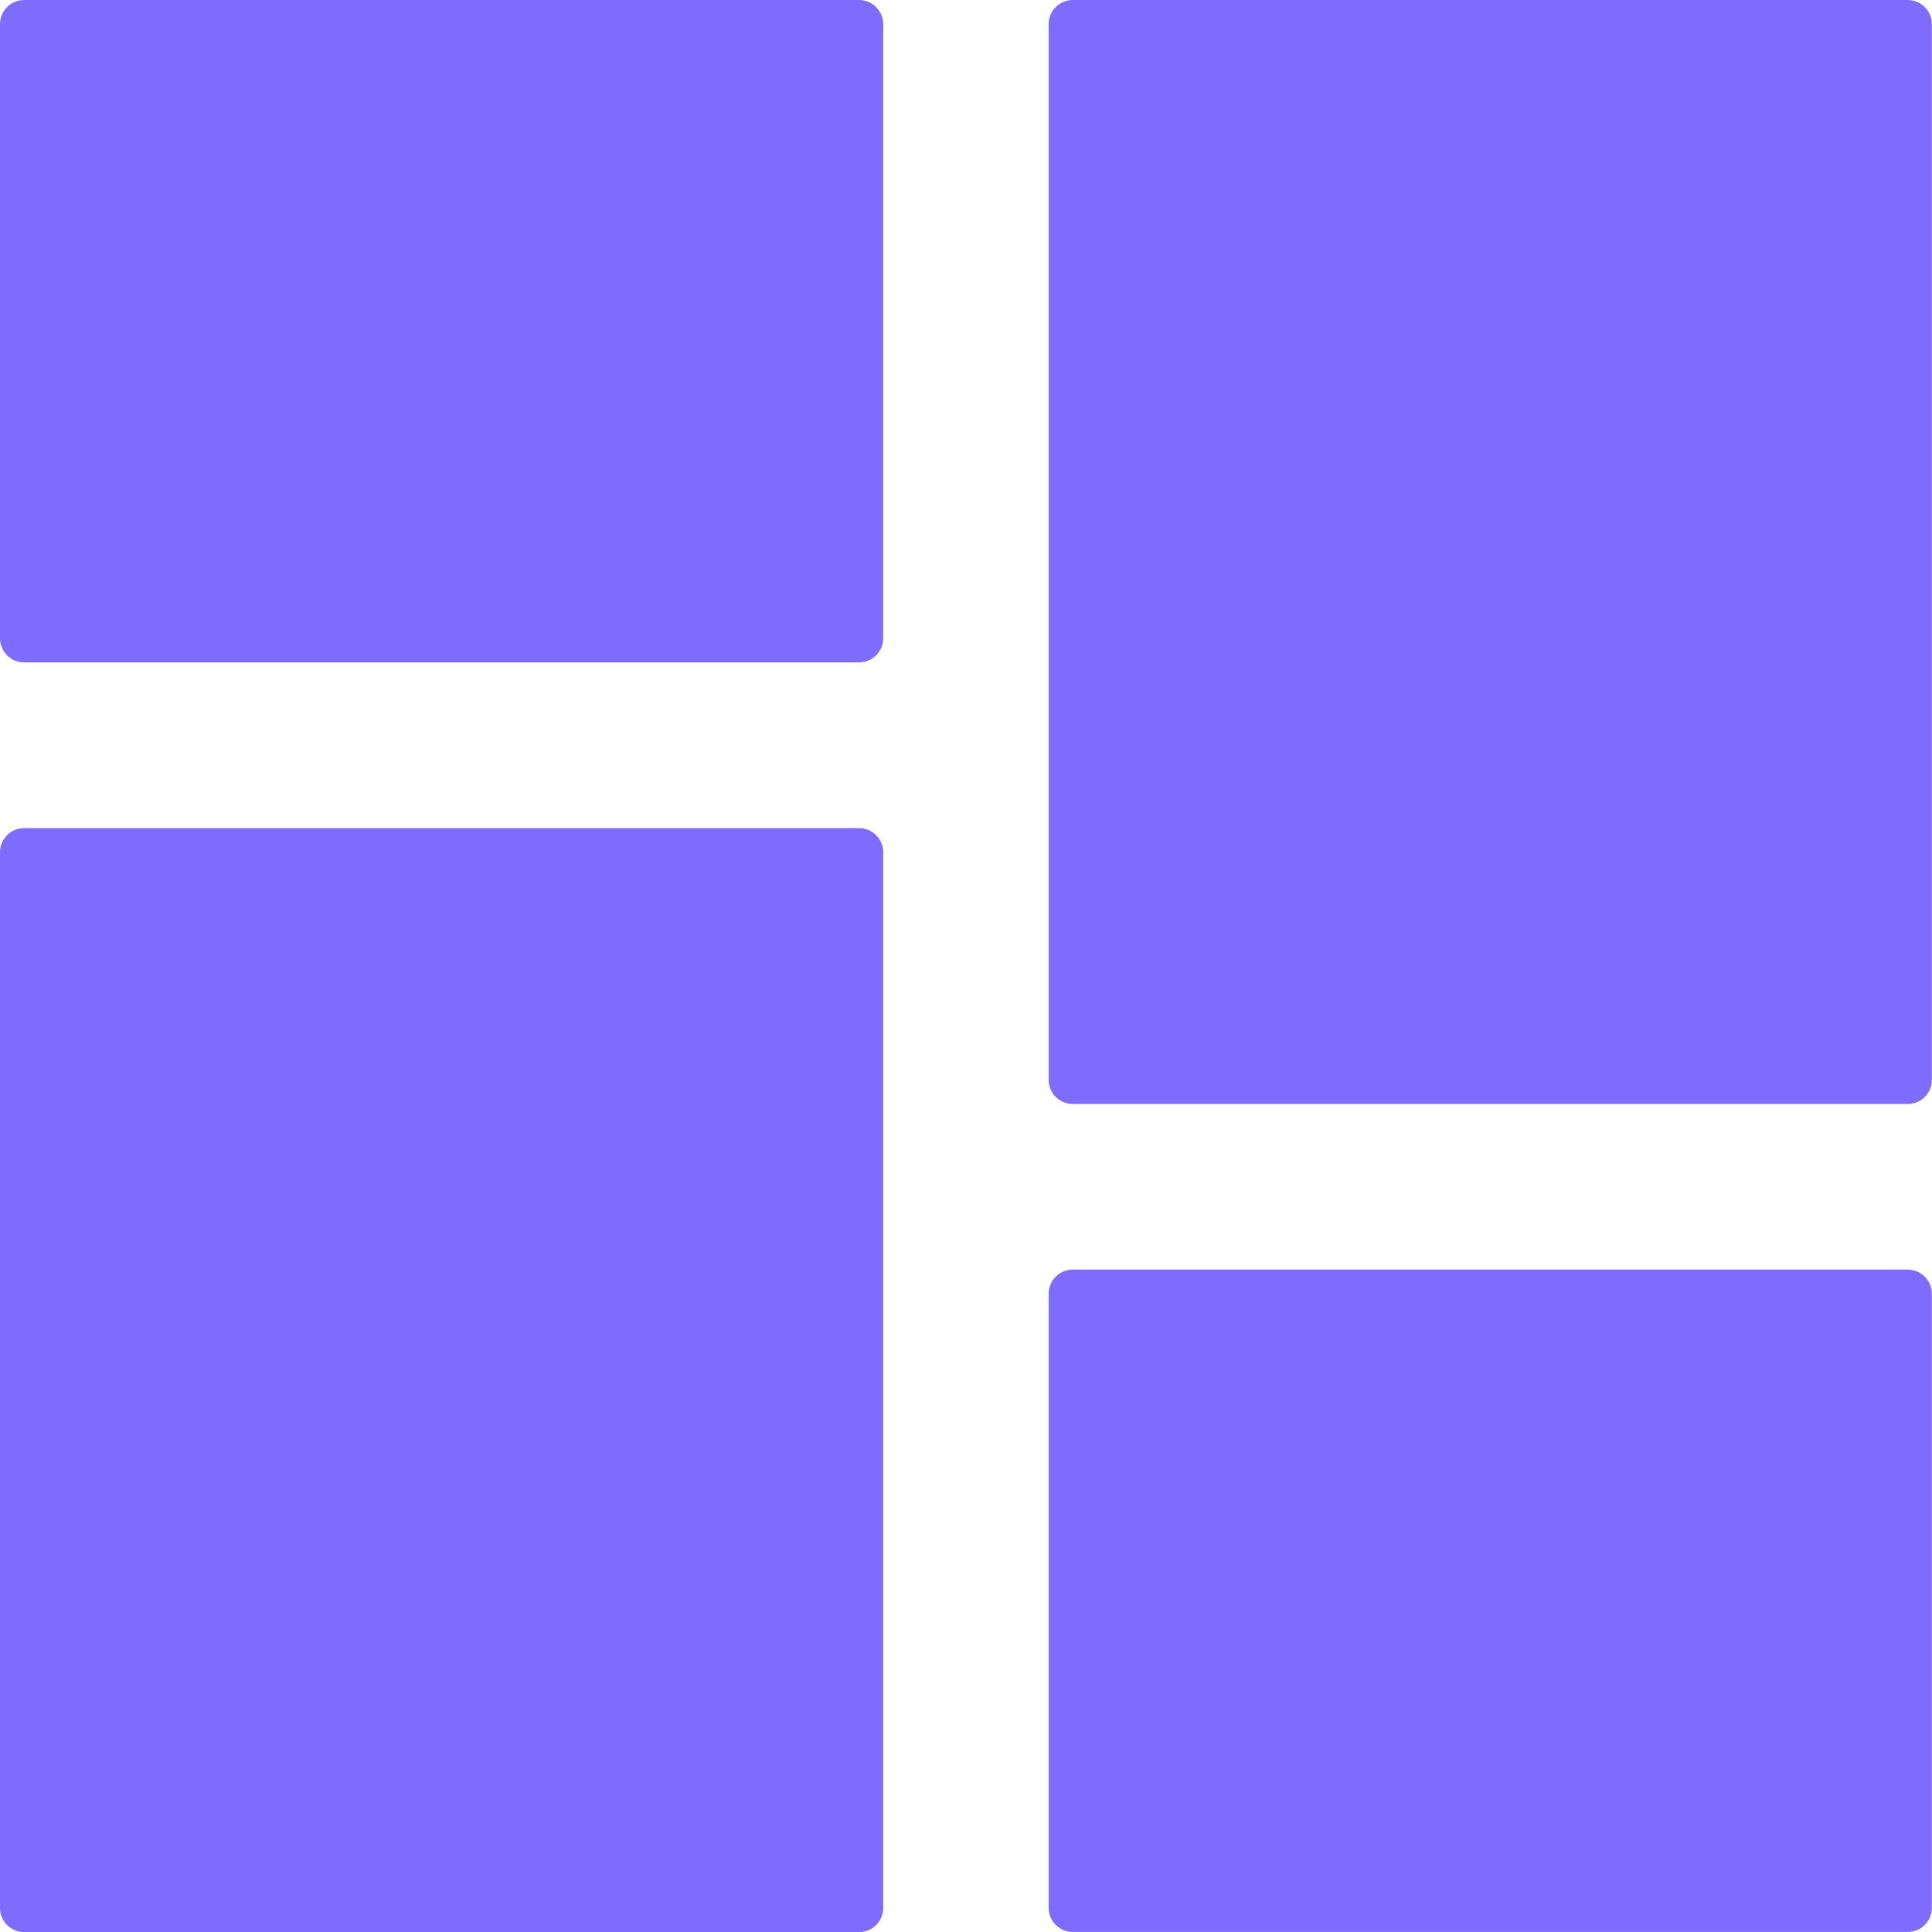
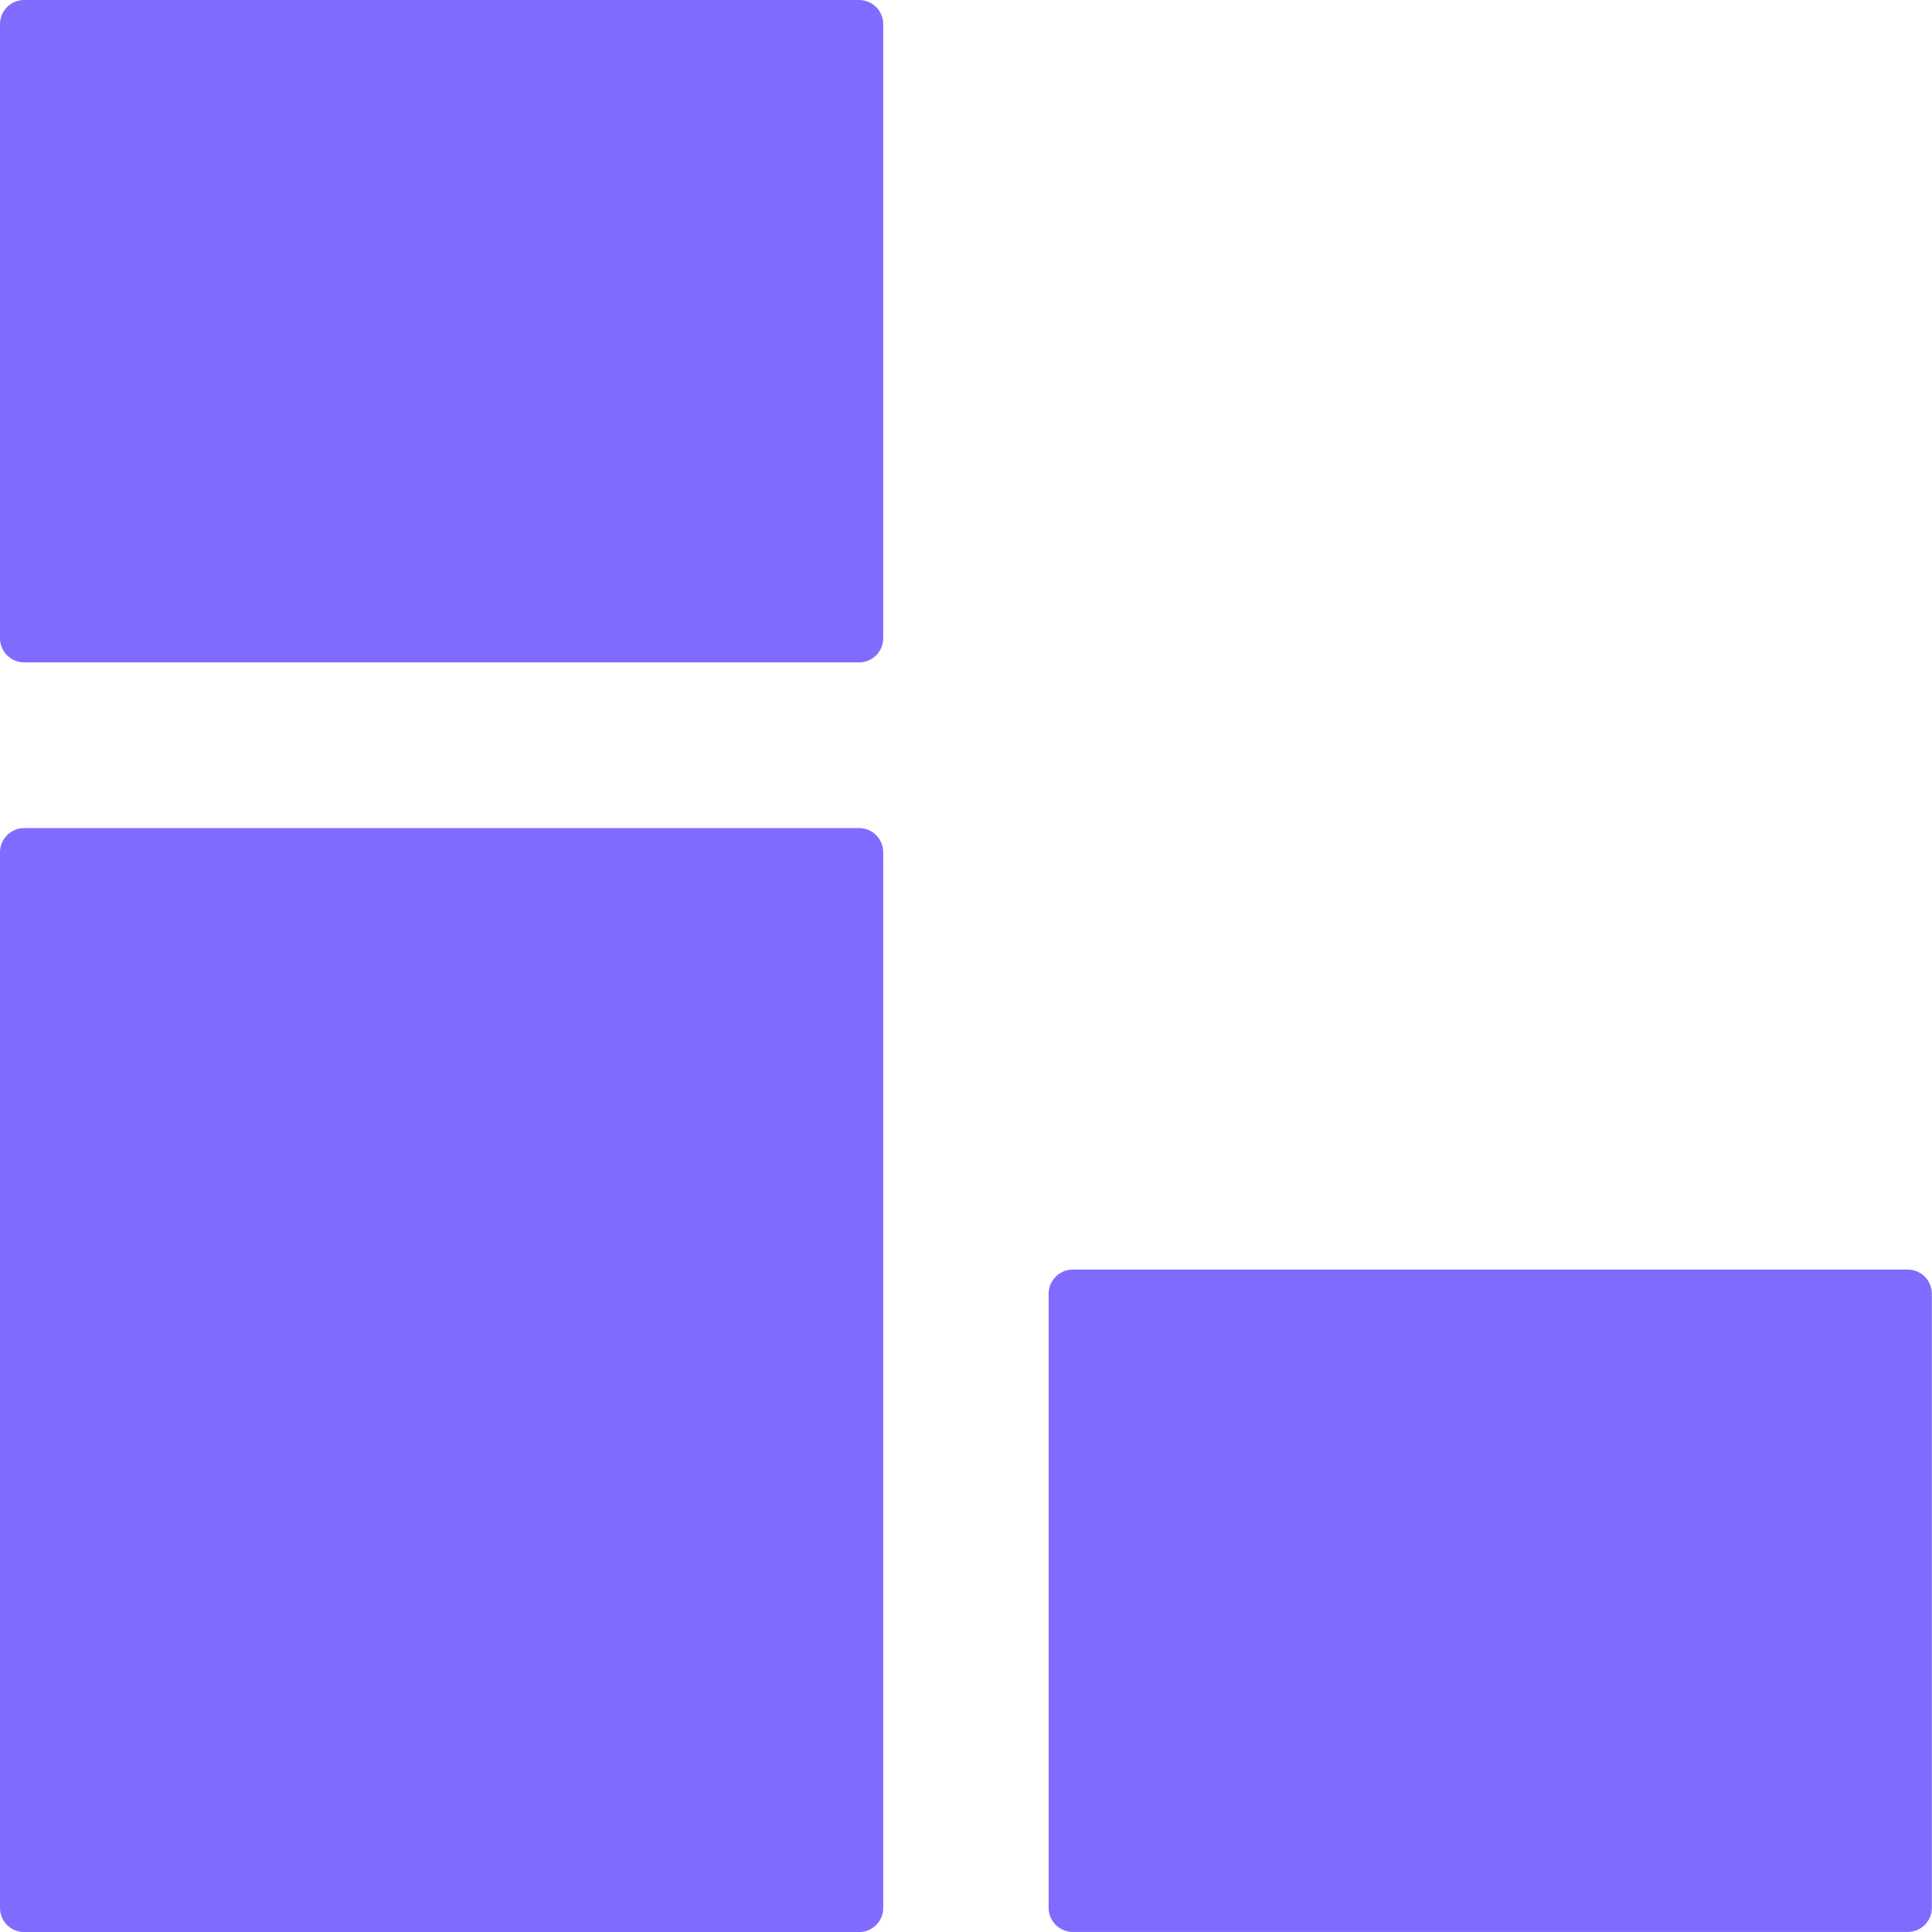
<svg xmlns="http://www.w3.org/2000/svg" width="40" height="40" viewBox="0 0 40 40" fill="none">
  <path d="M17.786 0H0.5C0.224 0 0 0.224 0 0.5V13.214C0 13.49 0.224 13.714 0.5 13.714H17.786C18.062 13.714 18.286 13.49 18.286 13.214V0.5C18.286 0.224 18.062 0 17.786 0Z" fill="#806BFF" />
-   <path d="M39.497 0H22.211C21.935 0 21.711 0.224 21.711 0.5V22.357C21.711 22.633 21.935 22.857 22.211 22.857H39.497C39.773 22.857 39.997 22.633 39.997 22.357V0.5C39.997 0.224 39.773 0 39.497 0Z" fill="#806BFF" />
  <path d="M39.497 26.285H22.211C21.935 26.285 21.711 26.509 21.711 26.785V39.499C21.711 39.776 21.935 39.999 22.211 39.999H39.497C39.773 39.999 39.997 39.776 39.997 39.499V26.785C39.997 26.509 39.773 26.285 39.497 26.285Z" fill="#806BFF" />
-   <path d="M17.786 17.145H0.5C0.224 17.145 0 17.368 0 17.645V39.502C0 39.778 0.224 40.002 0.5 40.002H17.786C18.062 40.002 18.286 39.778 18.286 39.502V17.645C18.286 17.368 18.062 17.145 17.786 17.145Z" fill="#806BFF" />
+   <path d="M17.786 17.145H0.5C0.224 17.145 0 17.368 0 17.645V39.502C0 39.778 0.224 40.002 0.5 40.002H17.786C18.062 40.002 18.286 39.778 18.286 39.502V17.645C18.286 17.368 18.062 17.145 17.786 17.145" fill="#806BFF" />
</svg>